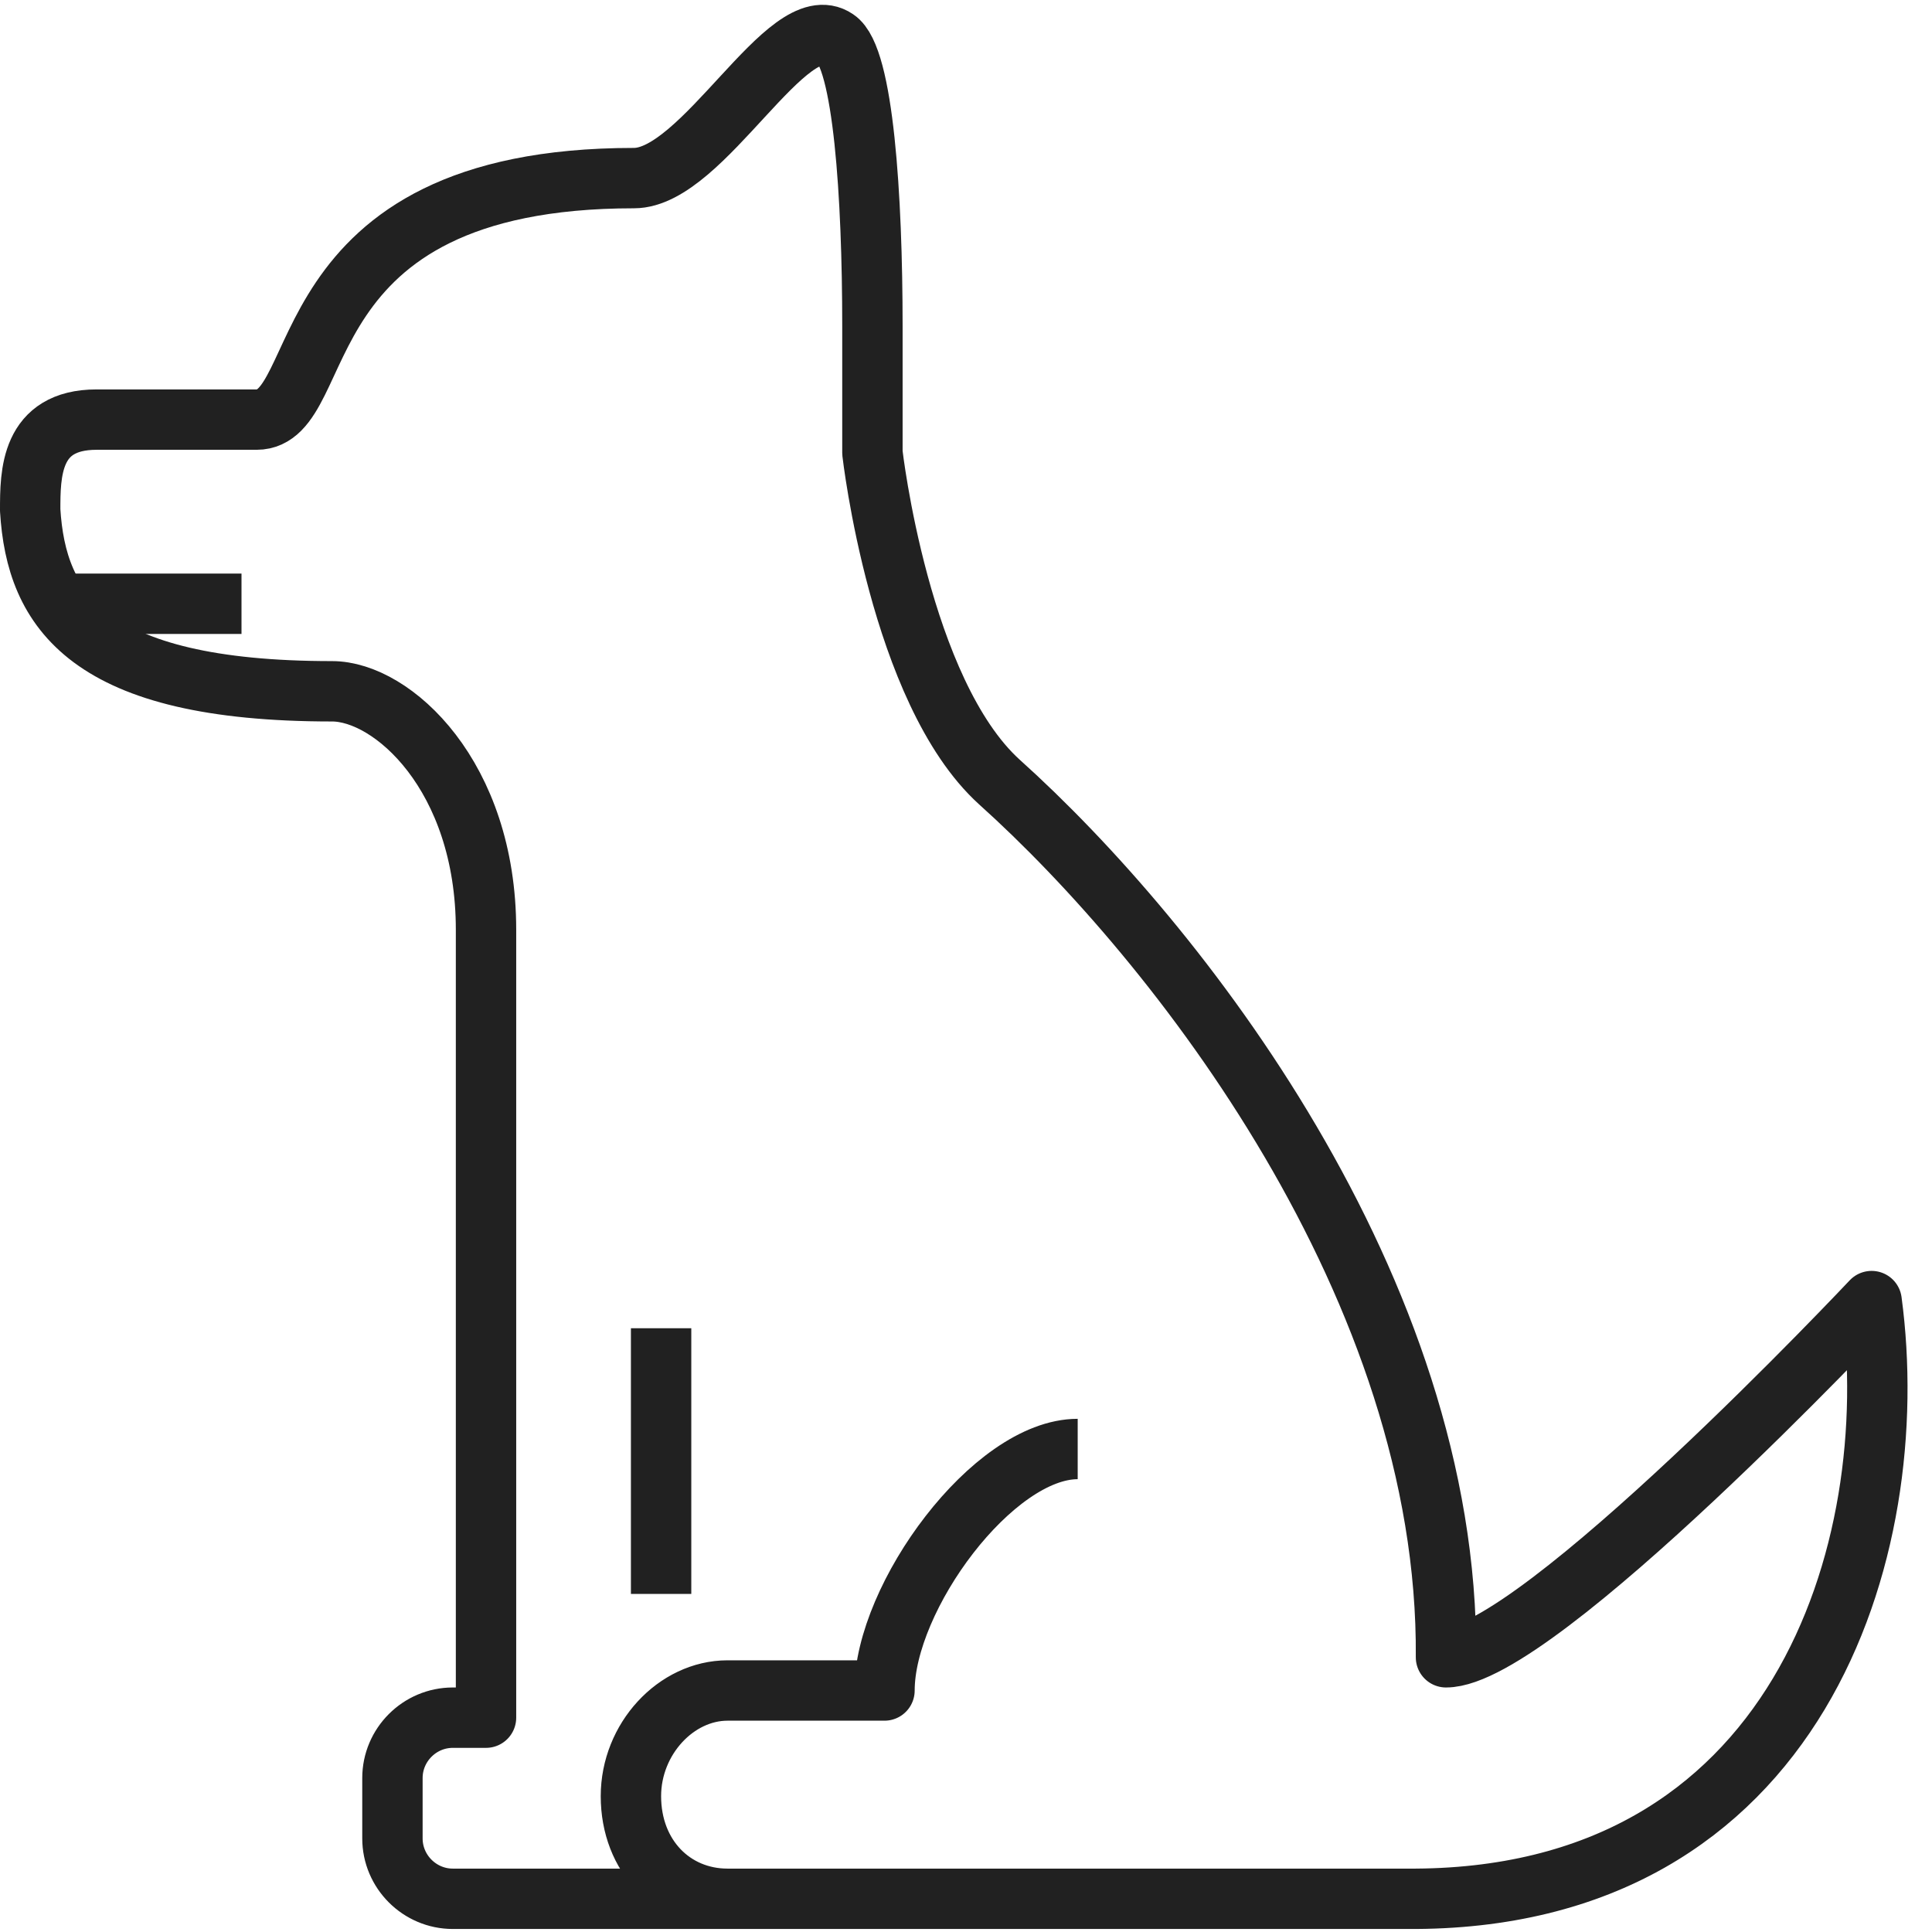
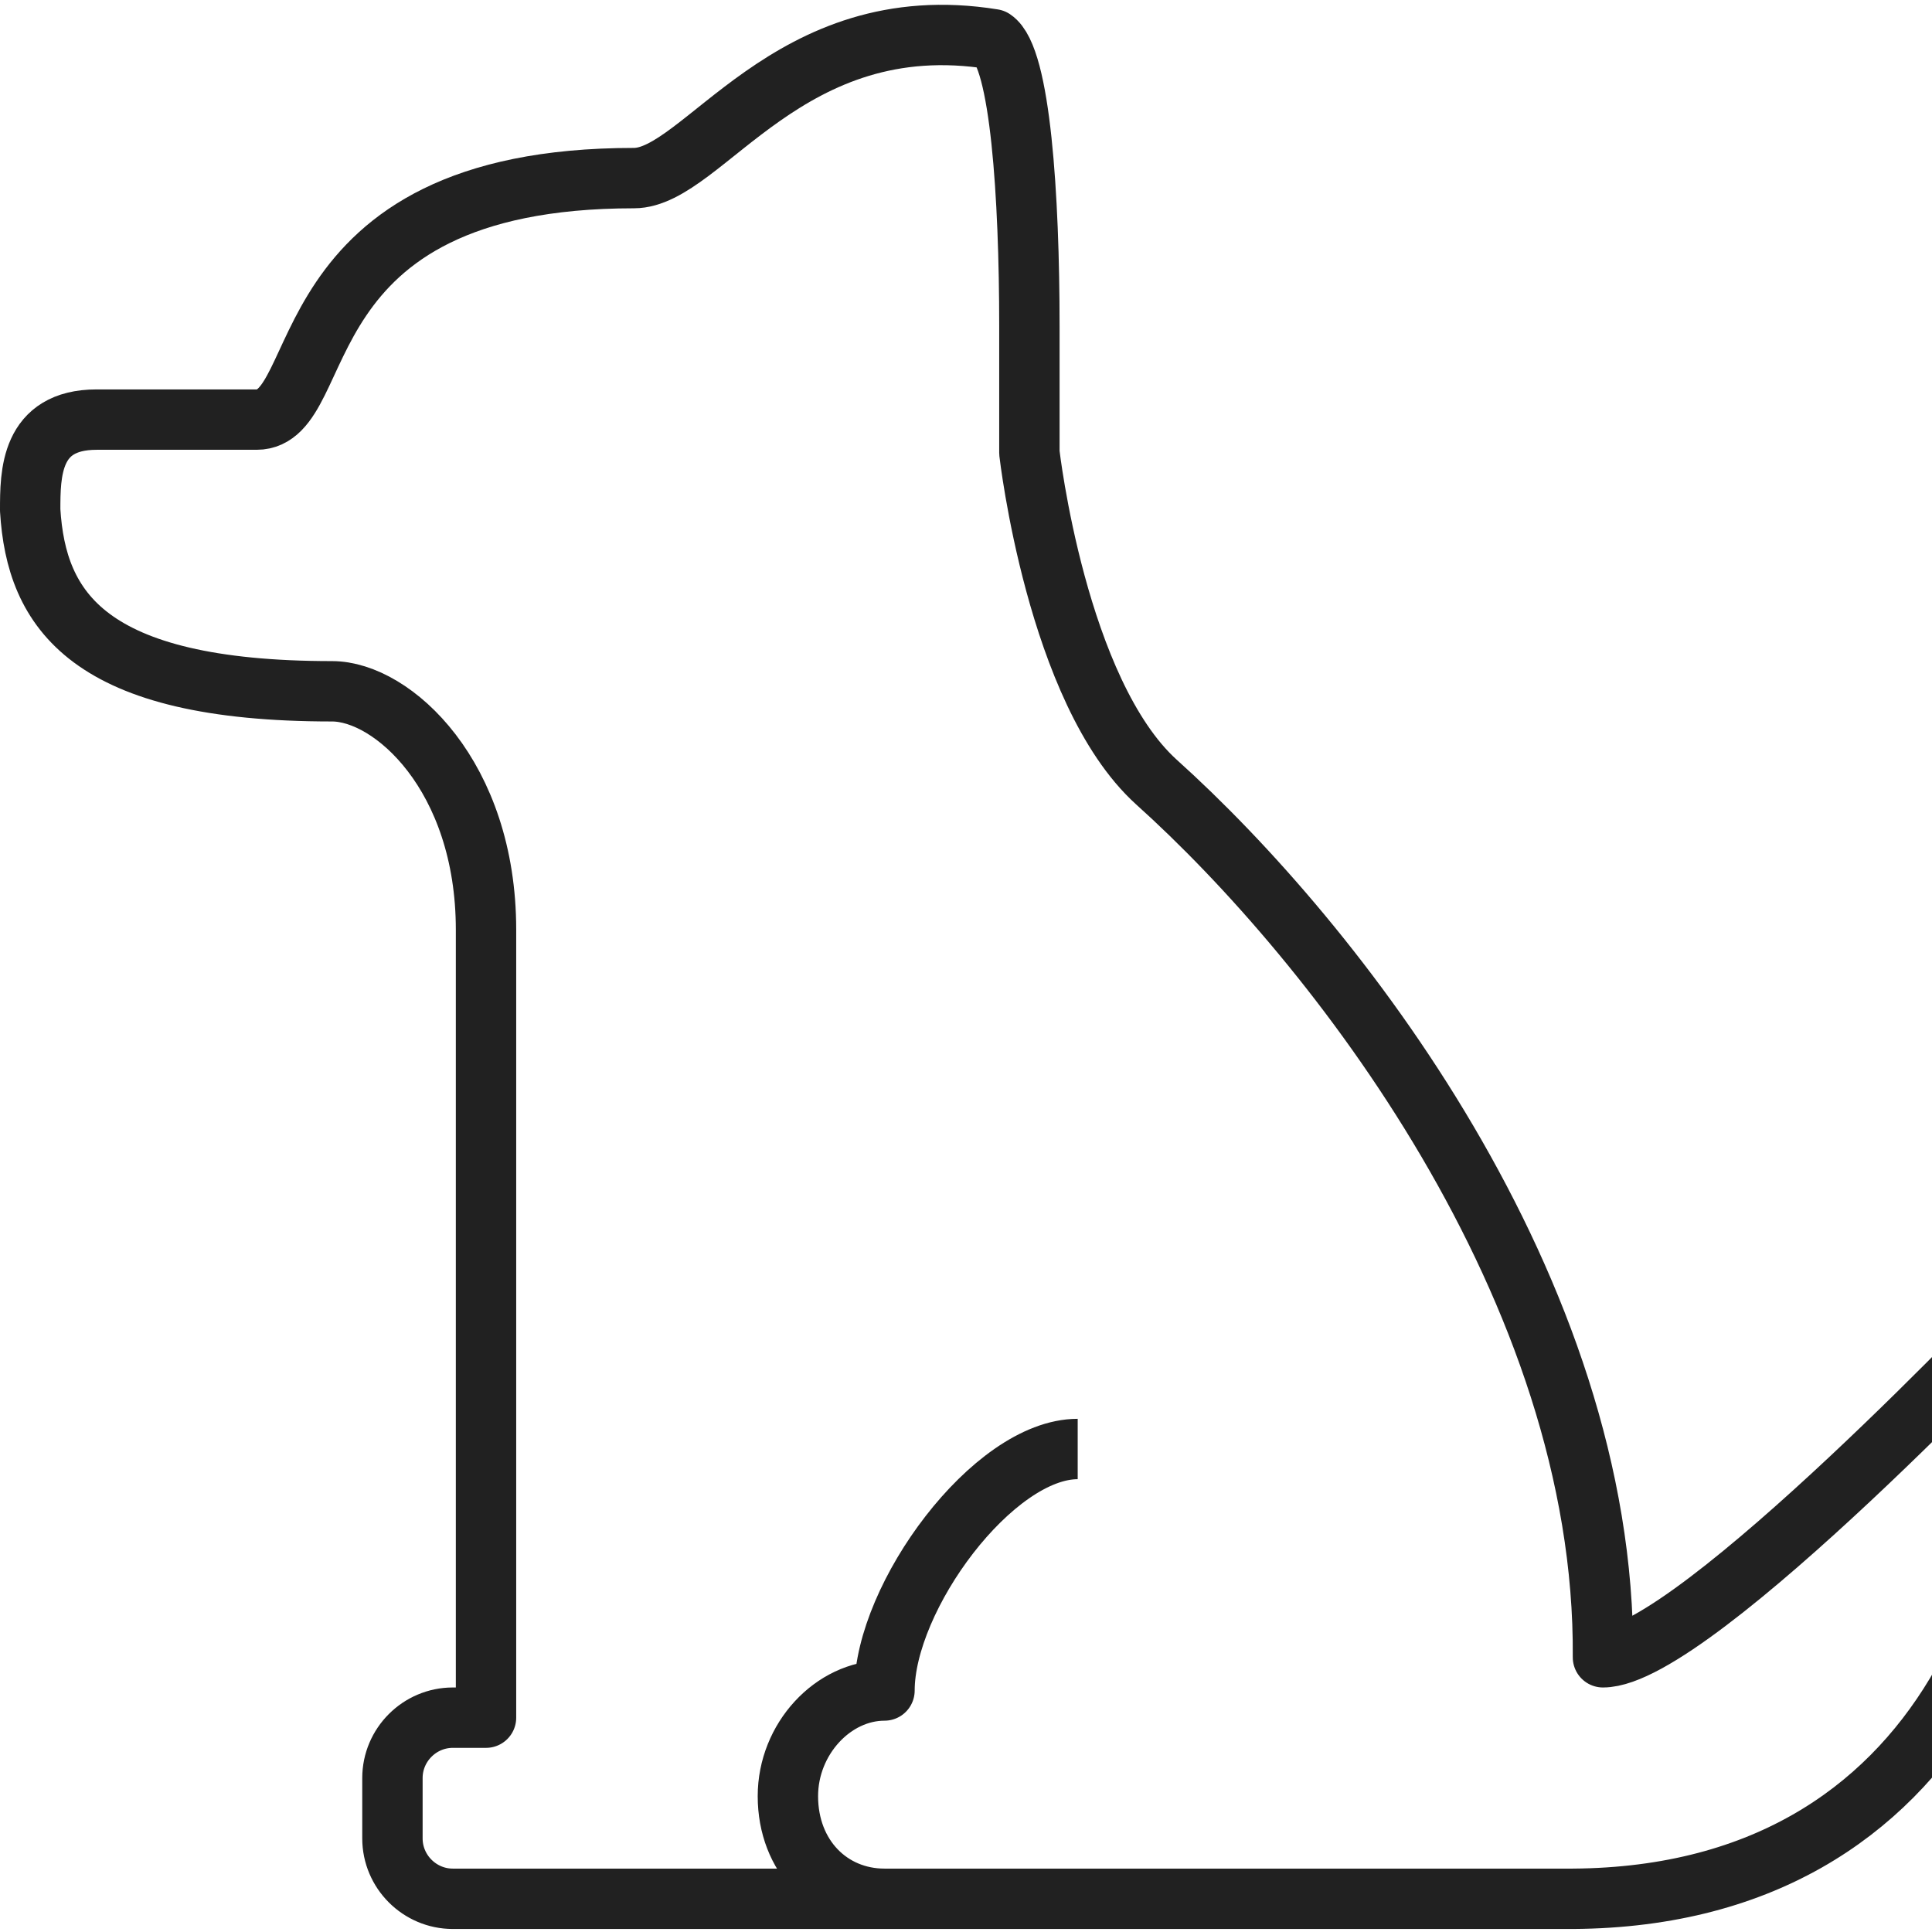
<svg xmlns="http://www.w3.org/2000/svg" data-bbox="1 1.159 61.19 61.742" viewBox="0 0 64 64" height="800" width="800" data-type="ugc">
  <g>
-     <path d="M35.7 48c-2.8 0-6.4 4.9-6.4 8h-5.2c-1.7 0-3.2 1.6-3.2 3.5 0 2 1.4 3.4 3.2 3.4h22.5c13 .1 16.5-11.6 15.4-19.8 0 0-11.1 11.8-14.1 11.8.1-12.2-8.9-23.7-14.8-29-3.3-3-4.2-10.9-4.2-10.9v-4.2c0-4.3-.3-8.9-1.2-9.5C26.1.2 23.3 5.9 21 5.9c-11.7 0-10 8-12.5 8H3.2c-2.2 0-2.2 1.8-2.2 3 .2 3.3 1.9 6 10 6 2 0 5.1 2.8 5.1 7.9v26.1H15c-1.1 0-2 .9-2 2v2c0 1.1.9 2 2 2h15.75" stroke-linejoin="round" stroke-width="2" stroke="#212121" fill="none" />
-     <path d="M21.9 44v8.8" stroke-linejoin="round" stroke-width="2" stroke="#212121" fill="none" />
-     <path d="M2 20h6" stroke-linejoin="round" stroke-width="2" stroke="#212121" fill="none" />
+     <path d="M35.7 48c-2.8 0-6.4 4.9-6.4 8c-1.7 0-3.2 1.6-3.2 3.5 0 2 1.4 3.4 3.2 3.4h22.5c13 .1 16.5-11.6 15.4-19.8 0 0-11.1 11.8-14.1 11.8.1-12.2-8.9-23.7-14.8-29-3.3-3-4.2-10.9-4.2-10.9v-4.2c0-4.3-.3-8.9-1.2-9.5C26.1.2 23.3 5.9 21 5.9c-11.7 0-10 8-12.5 8H3.2c-2.2 0-2.2 1.8-2.2 3 .2 3.3 1.9 6 10 6 2 0 5.1 2.8 5.1 7.9v26.1H15c-1.1 0-2 .9-2 2v2c0 1.1.9 2 2 2h15.75" stroke-linejoin="round" stroke-width="2" stroke="#212121" fill="none" />
  </g>
</svg>